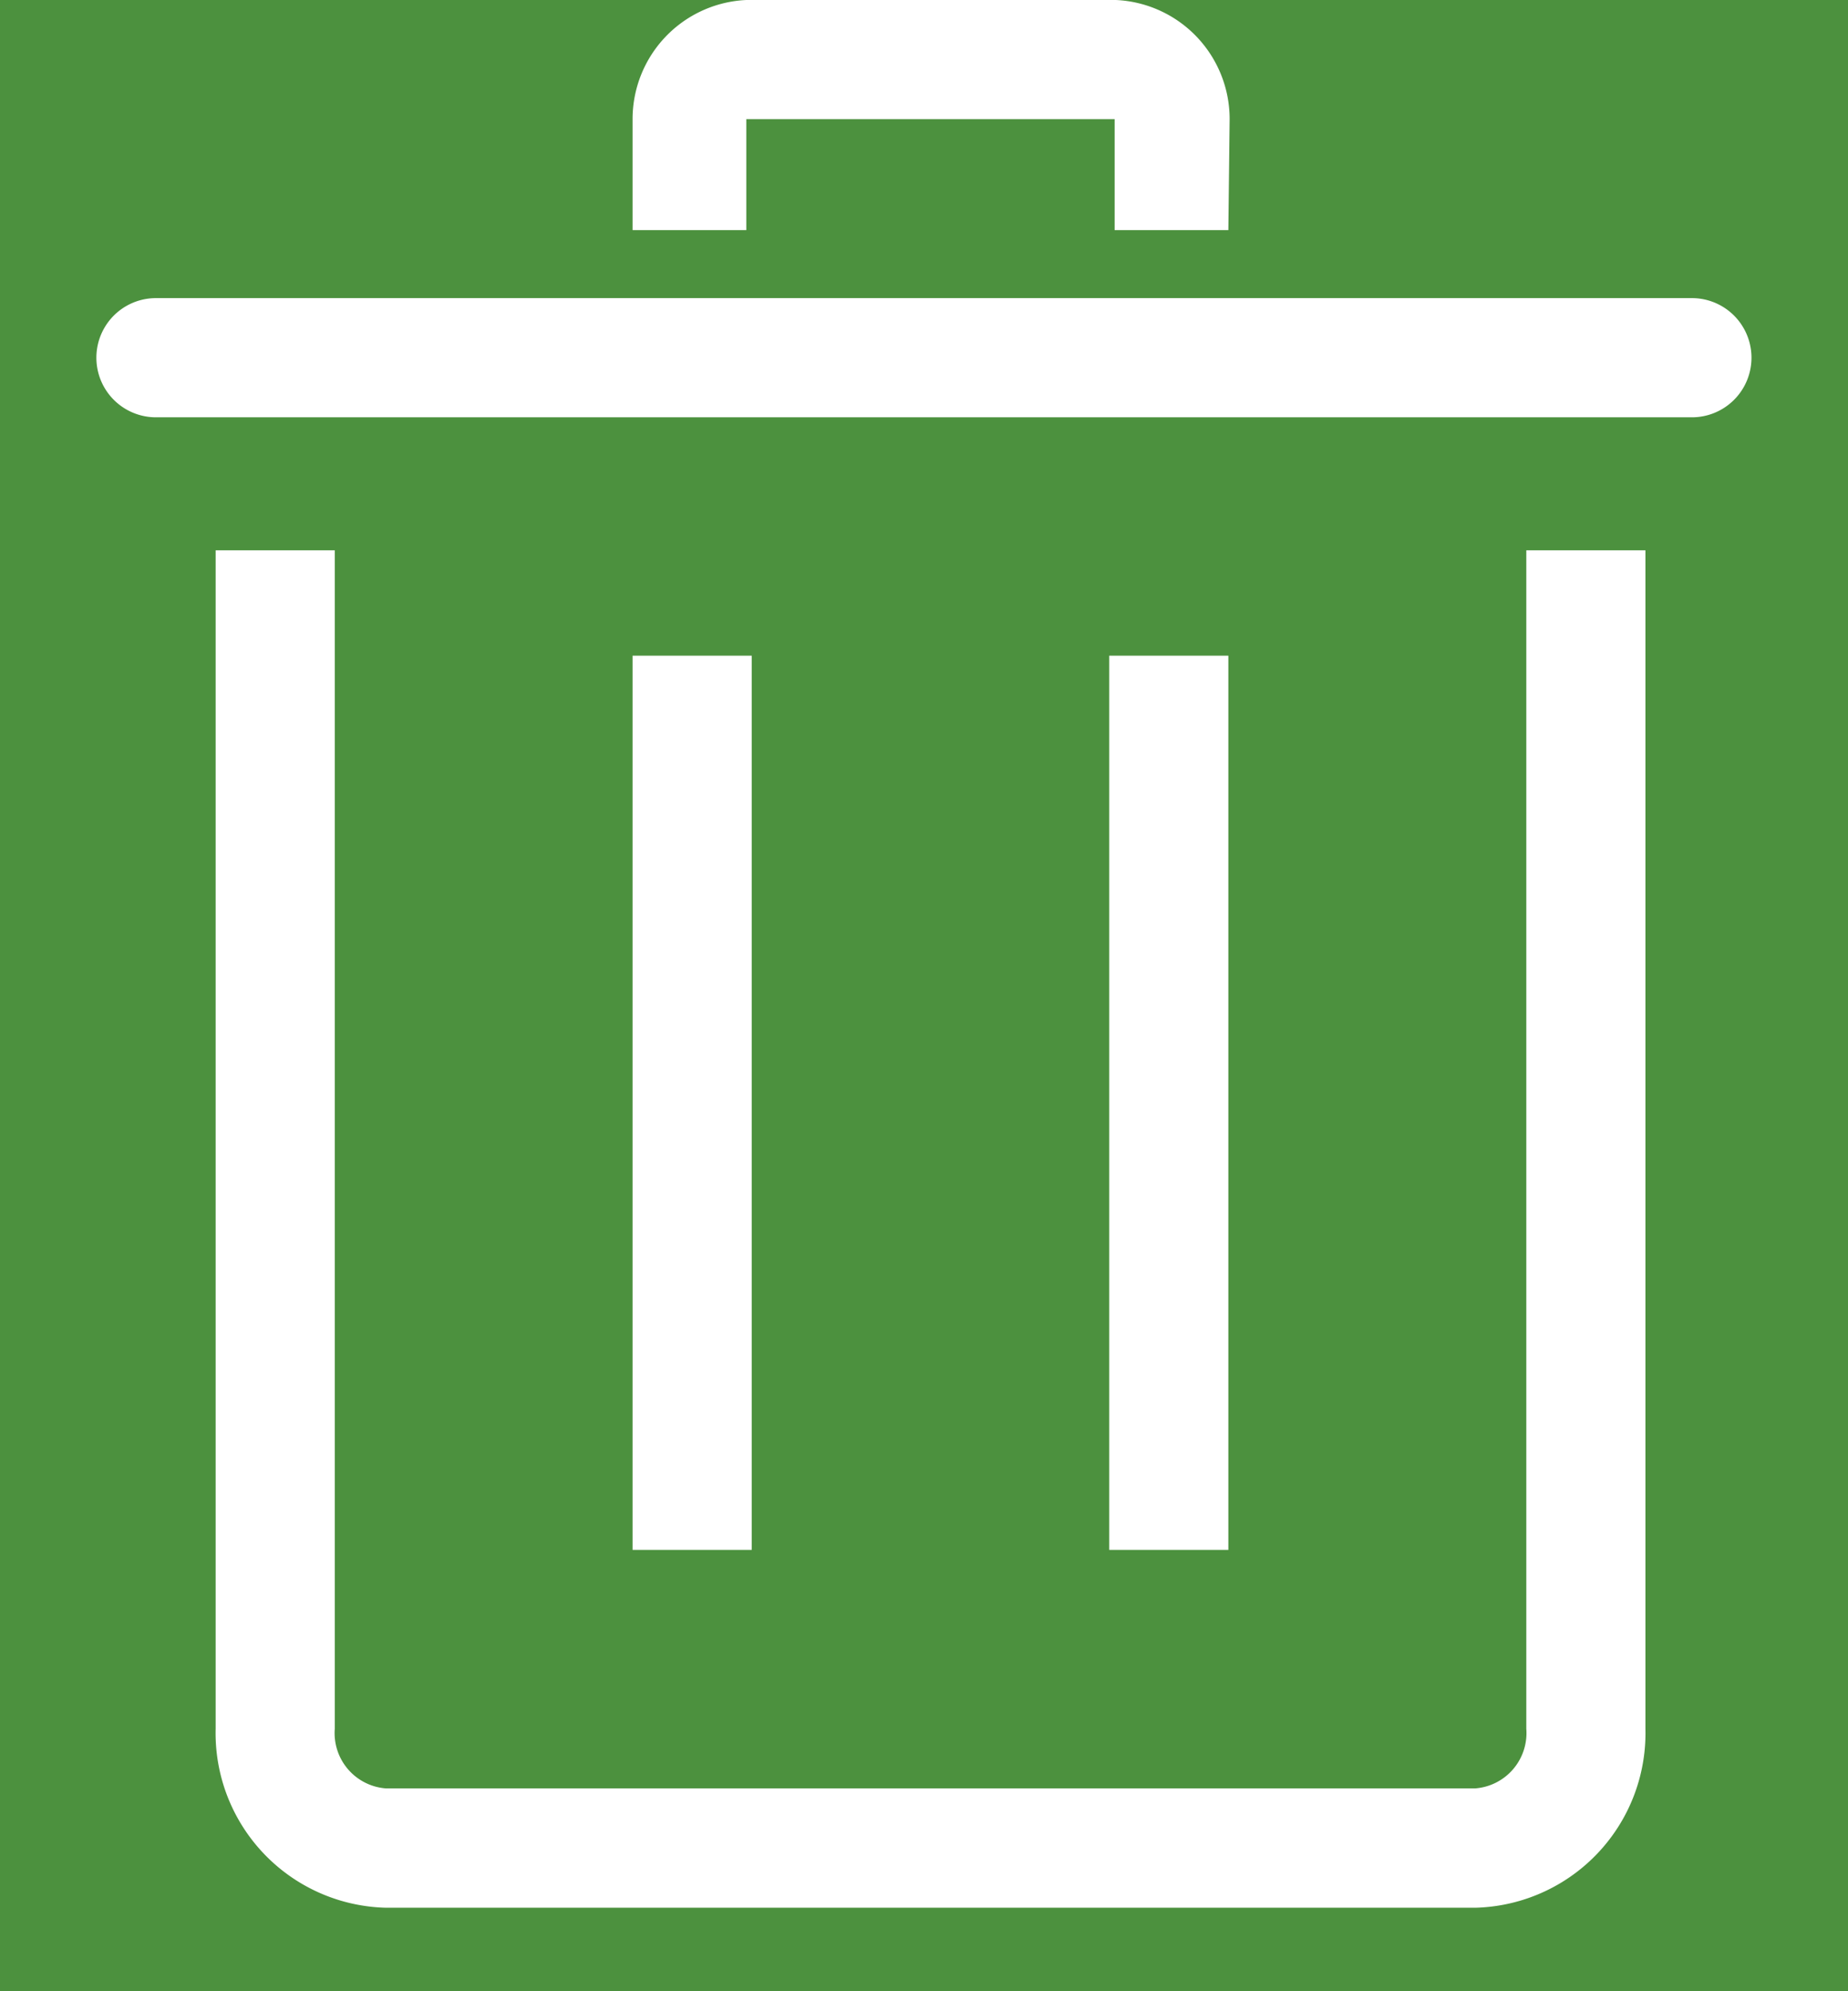
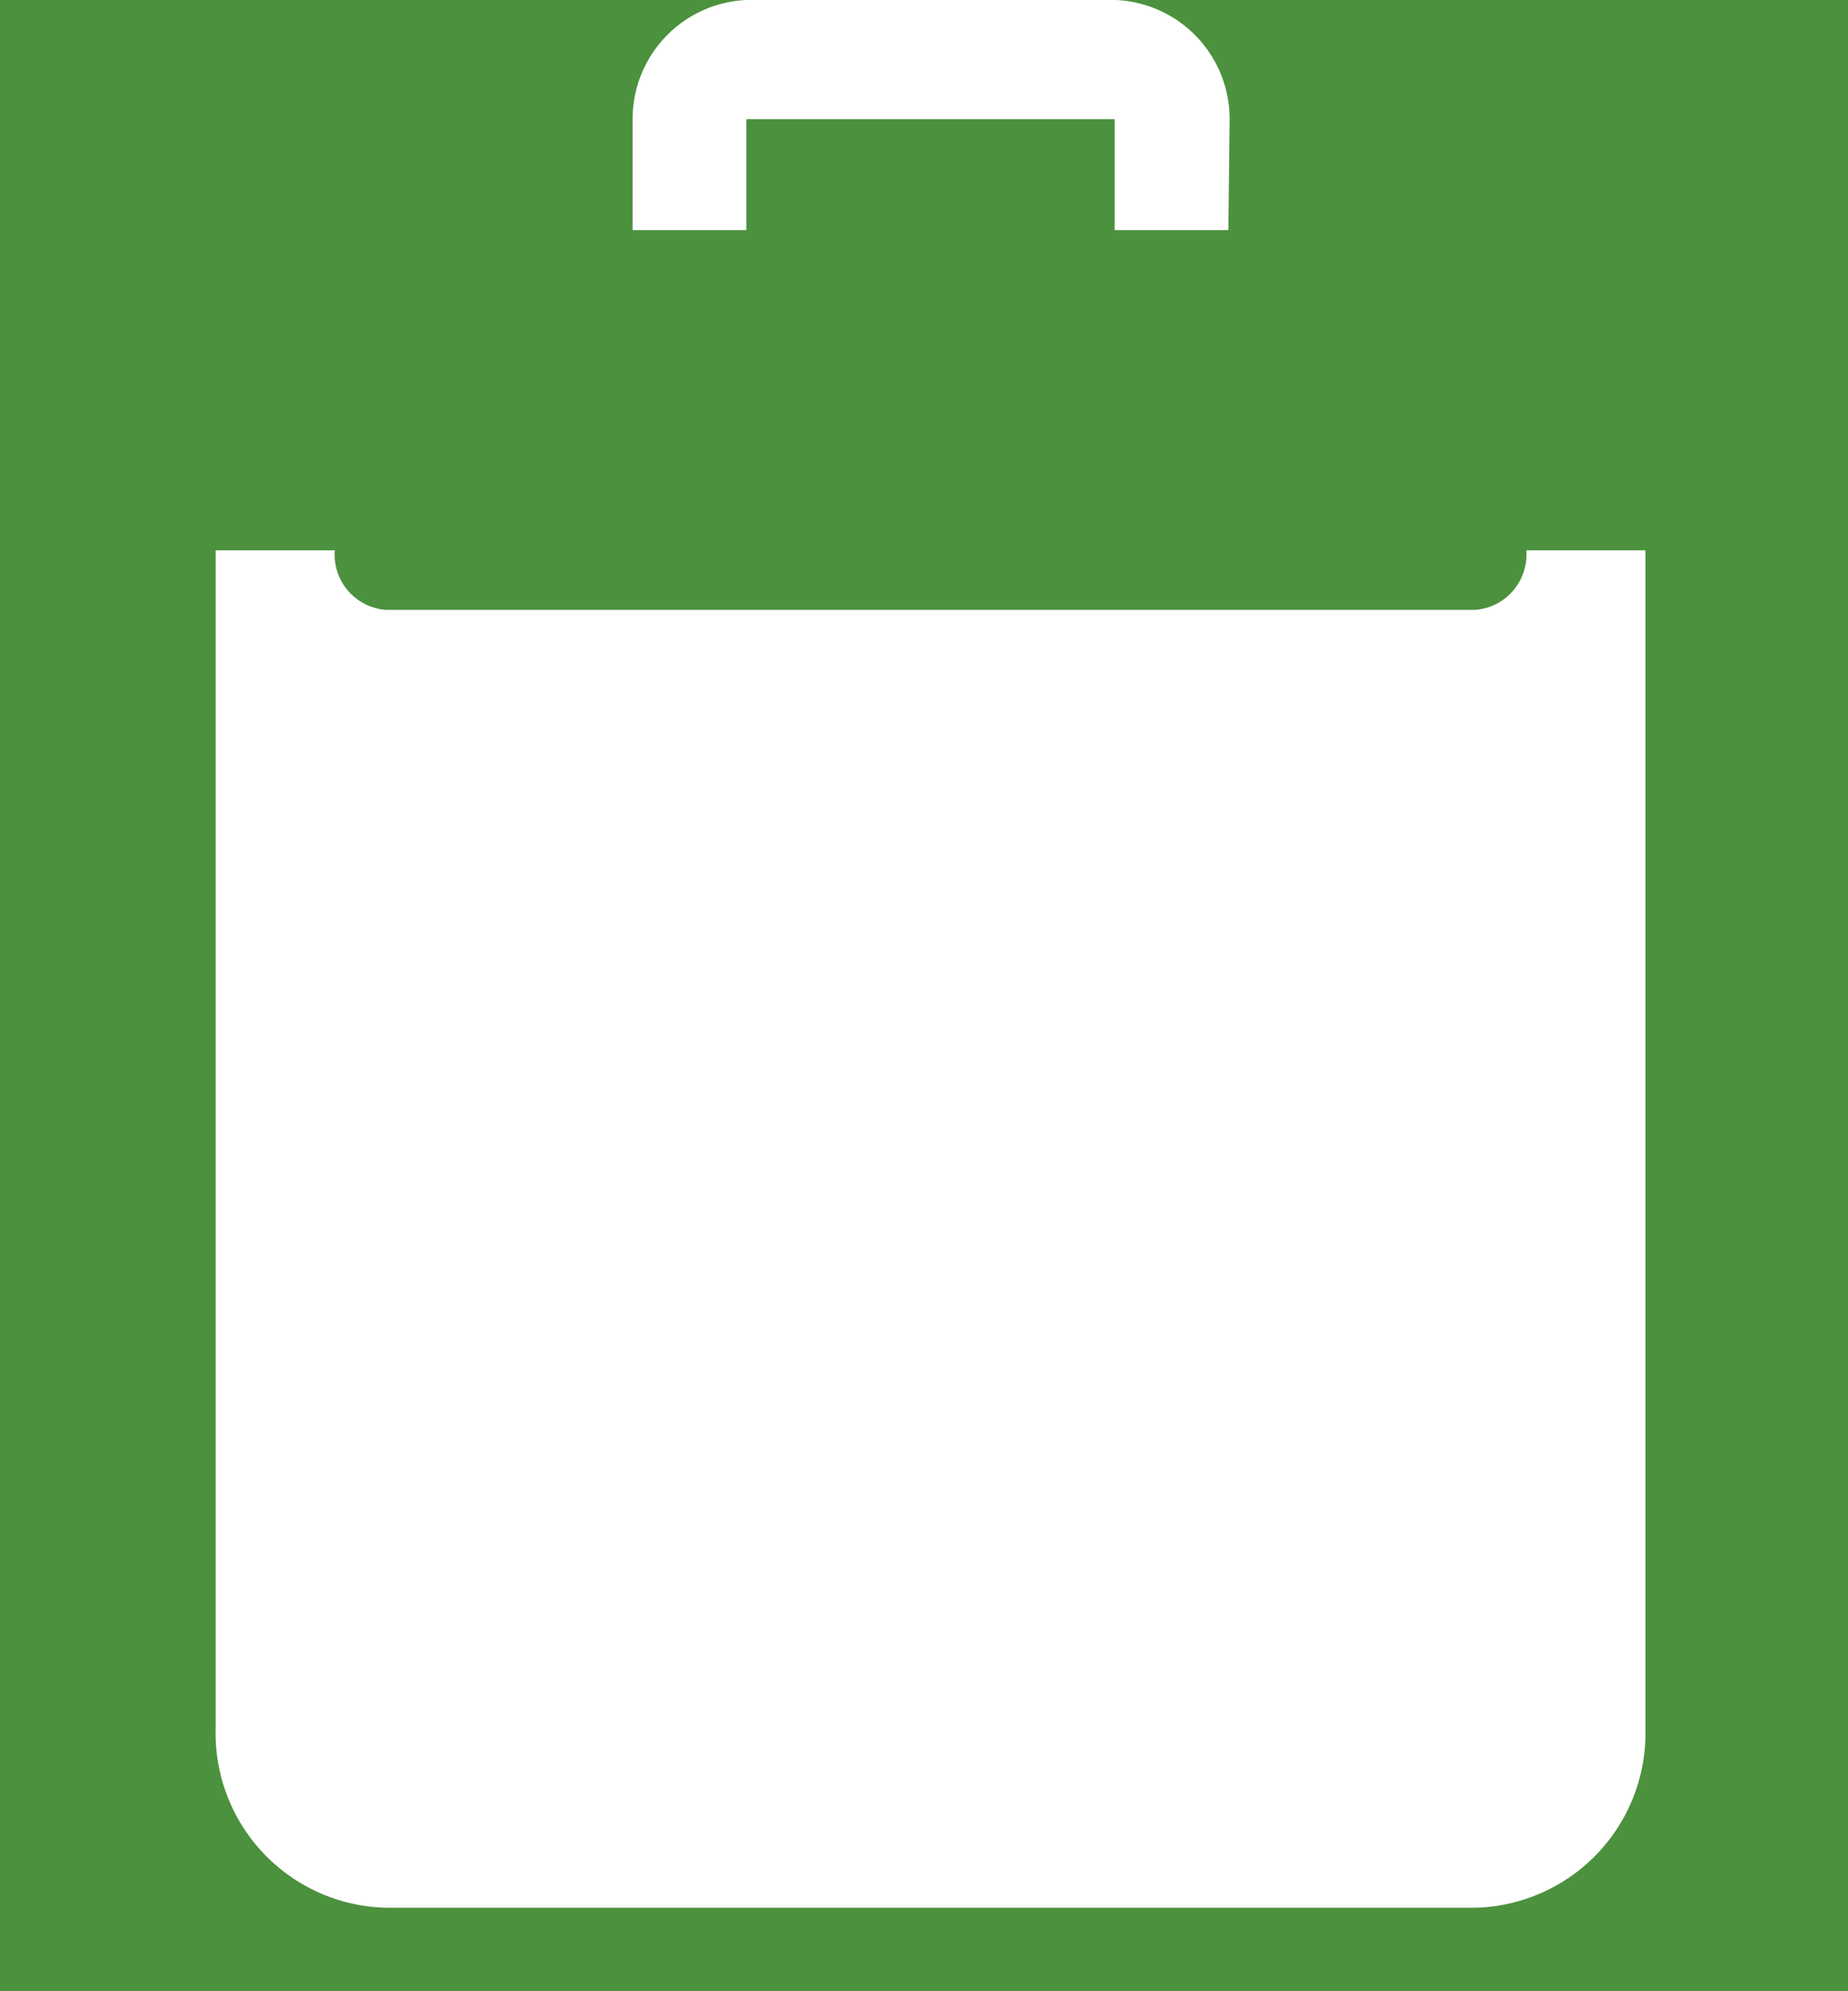
<svg xmlns="http://www.w3.org/2000/svg" width="13" height="14" viewBox="0 0 13 14">
  <g id="trash" transform="translate(-118 -334)">
    <rect id="Rectangle_2162" data-name="Rectangle 2162" width="13" height="14" transform="translate(118 334)" fill="#4c913e" />
    <g id="trash-line" transform="translate(114.678 332)">
-       <path id="Path_24661" data-name="Path 24661" d="M14.86,20.774H7.2A1.228,1.228,0,0,1,6,19.516V11.23h.838v8.286a.39.39,0,0,0,.36.419H14.86a.39.39,0,0,0,.36-.419V11.23h.838v8.286A1.228,1.228,0,0,1,14.86,20.774Z" transform="translate(-1.161 -5.361)" fill="#fff" />
-       <path id="Path_24662" data-name="Path 24662" d="M15.224,7.838H4.419a.419.419,0,0,1,0-.838H15.224a.419.419,0,1,1,0,.838Z" transform="translate(0 -2.904)" fill="#fff" />
+       <path id="Path_24661" data-name="Path 24661" d="M14.86,20.774H7.2A1.228,1.228,0,0,1,6,19.516V11.23h.838a.39.39,0,0,0,.36.419H14.86a.39.39,0,0,0,.36-.419V11.23h.838v8.286A1.228,1.228,0,0,1,14.86,20.774Z" transform="translate(-1.161 -5.361)" fill="#fff" />
      <path id="Path_24663" data-name="Path 24663" d="M21,13h.838v6.287H21Z" transform="translate(-9.875 -6.39)" fill="#fff" />
      <path id="Path_24664" data-name="Path 24664" d="M13,13h.838v6.287H13Z" transform="translate(-5.228 -6.39)" fill="#fff" />
      <path id="Path_24665" data-name="Path 24665" d="M17.191,3.618h-.8v-.78H13.8v.78H13v-.78A.838.838,0,0,1,13.8,2h2.6a.838.838,0,0,1,.8.838Z" transform="translate(-5.228)" fill="#fff" />
    </g>
  </g>
</svg>